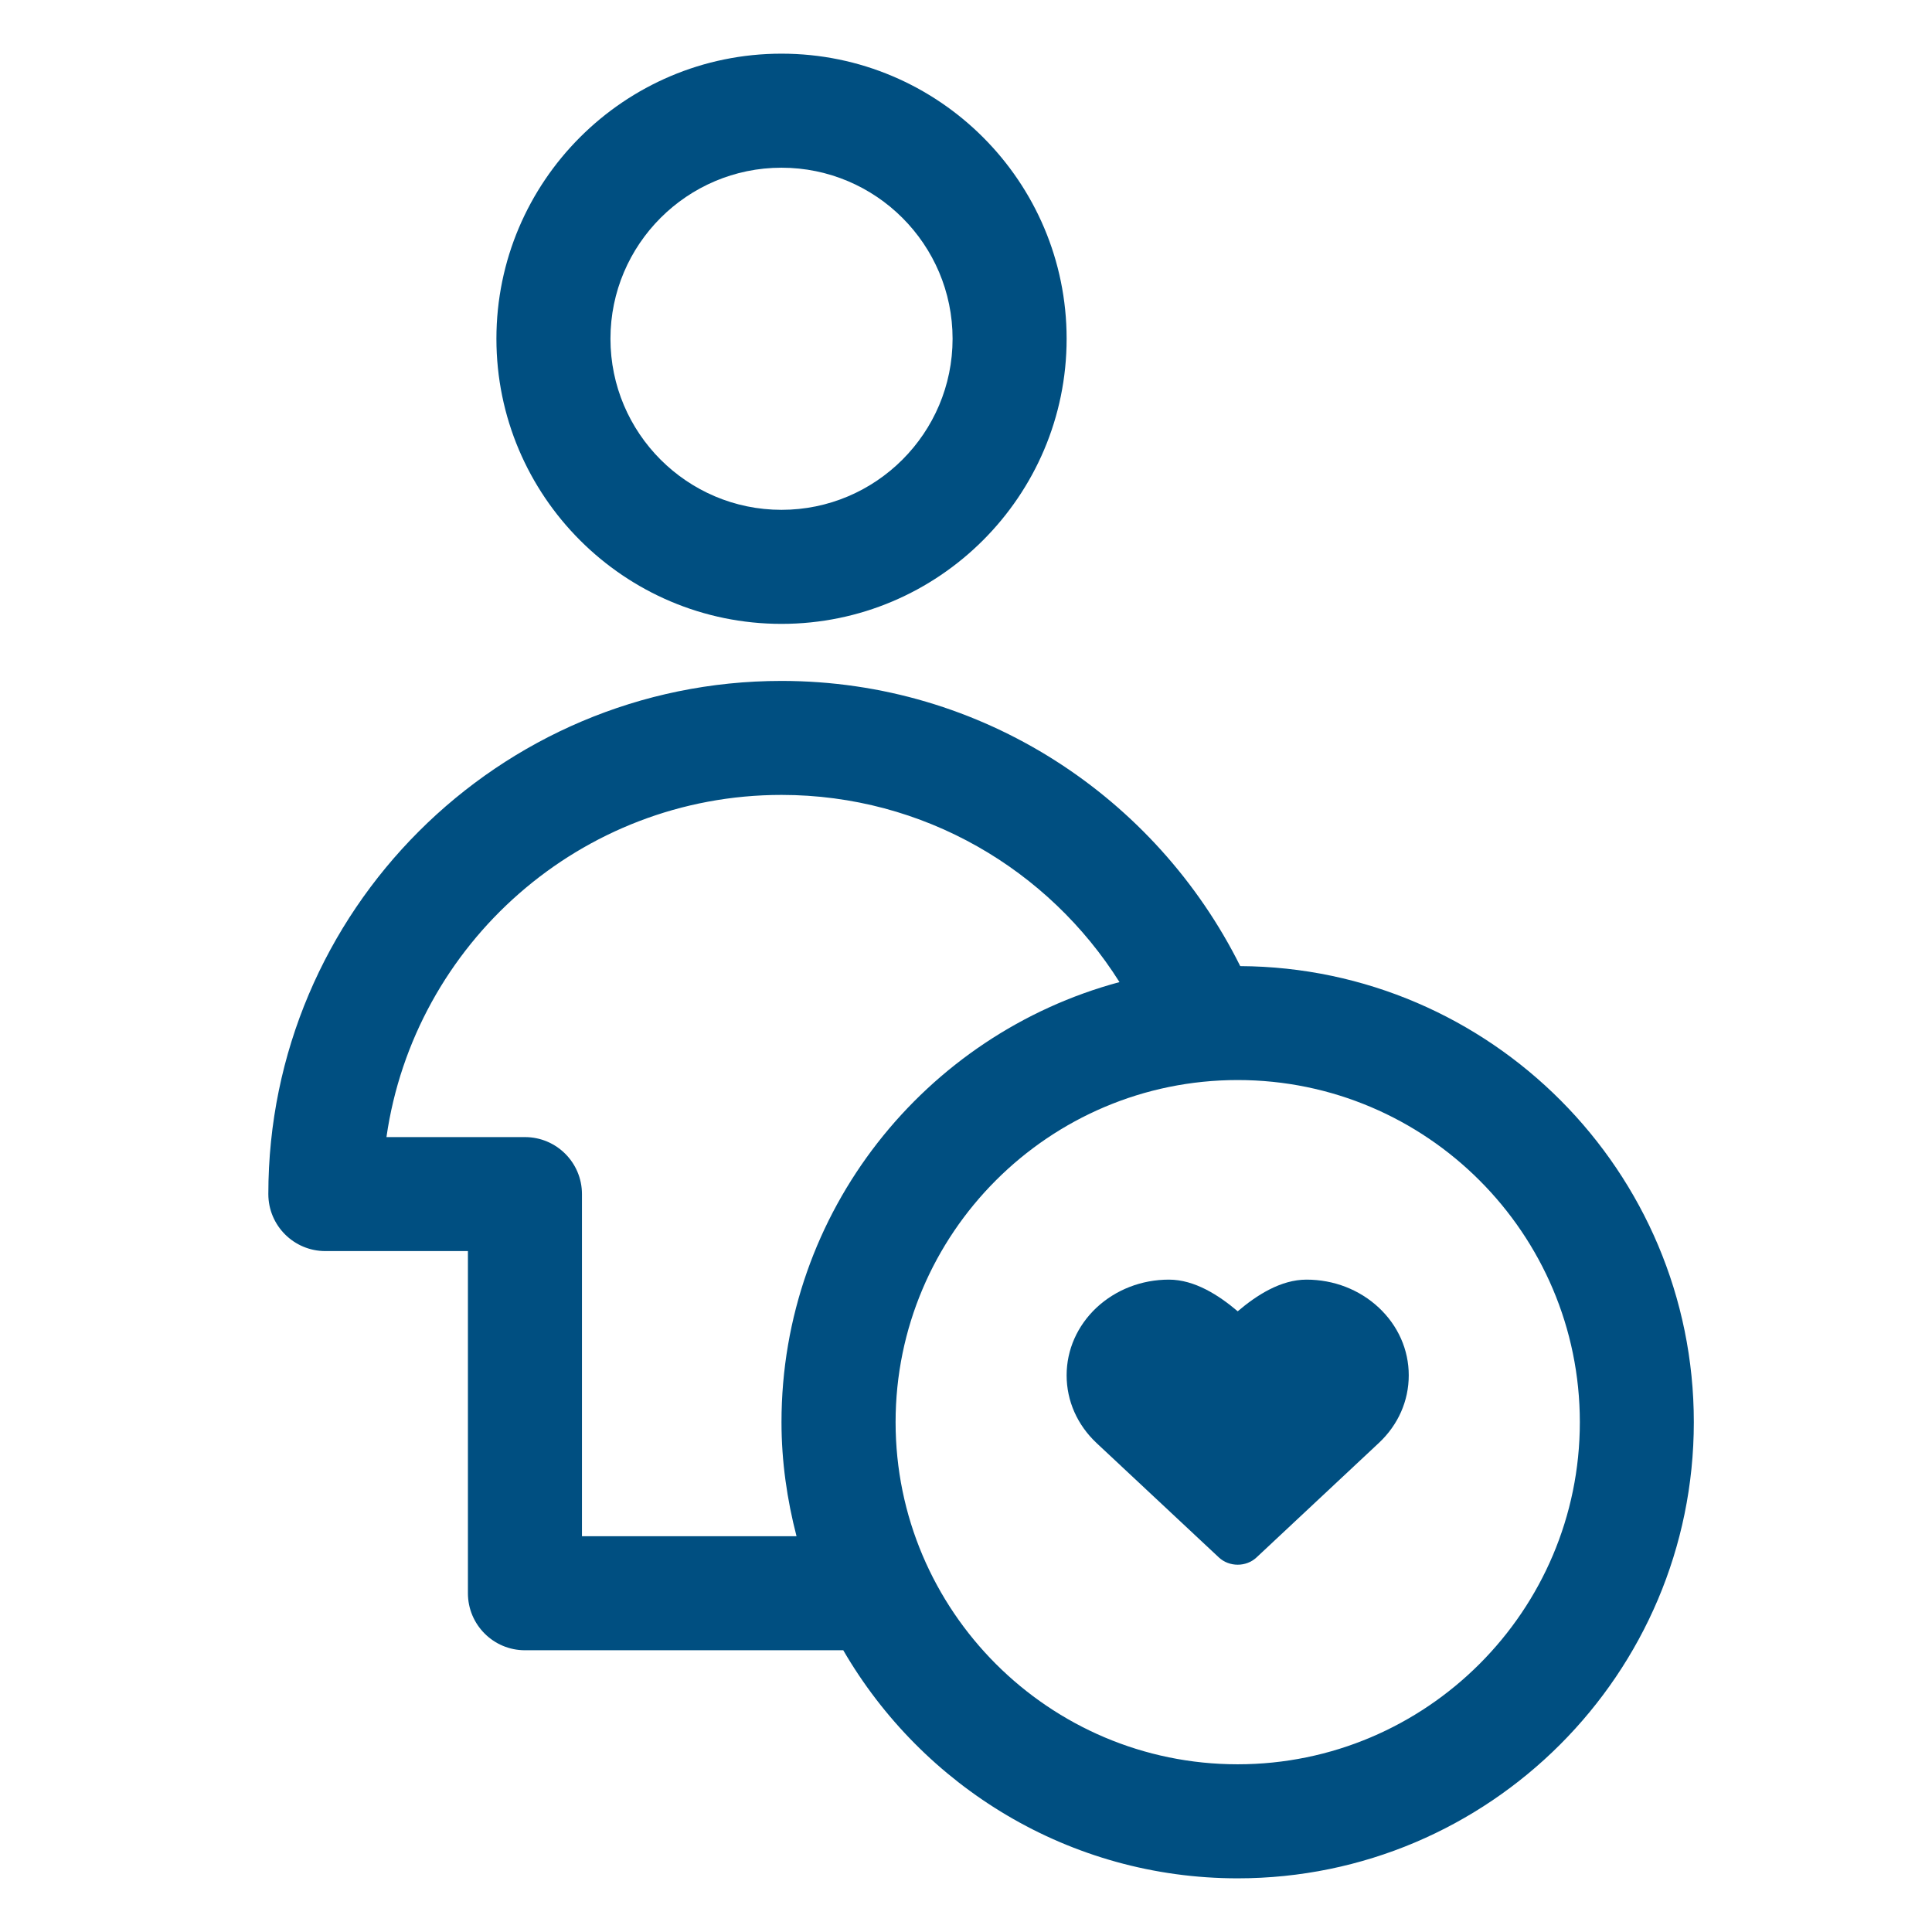
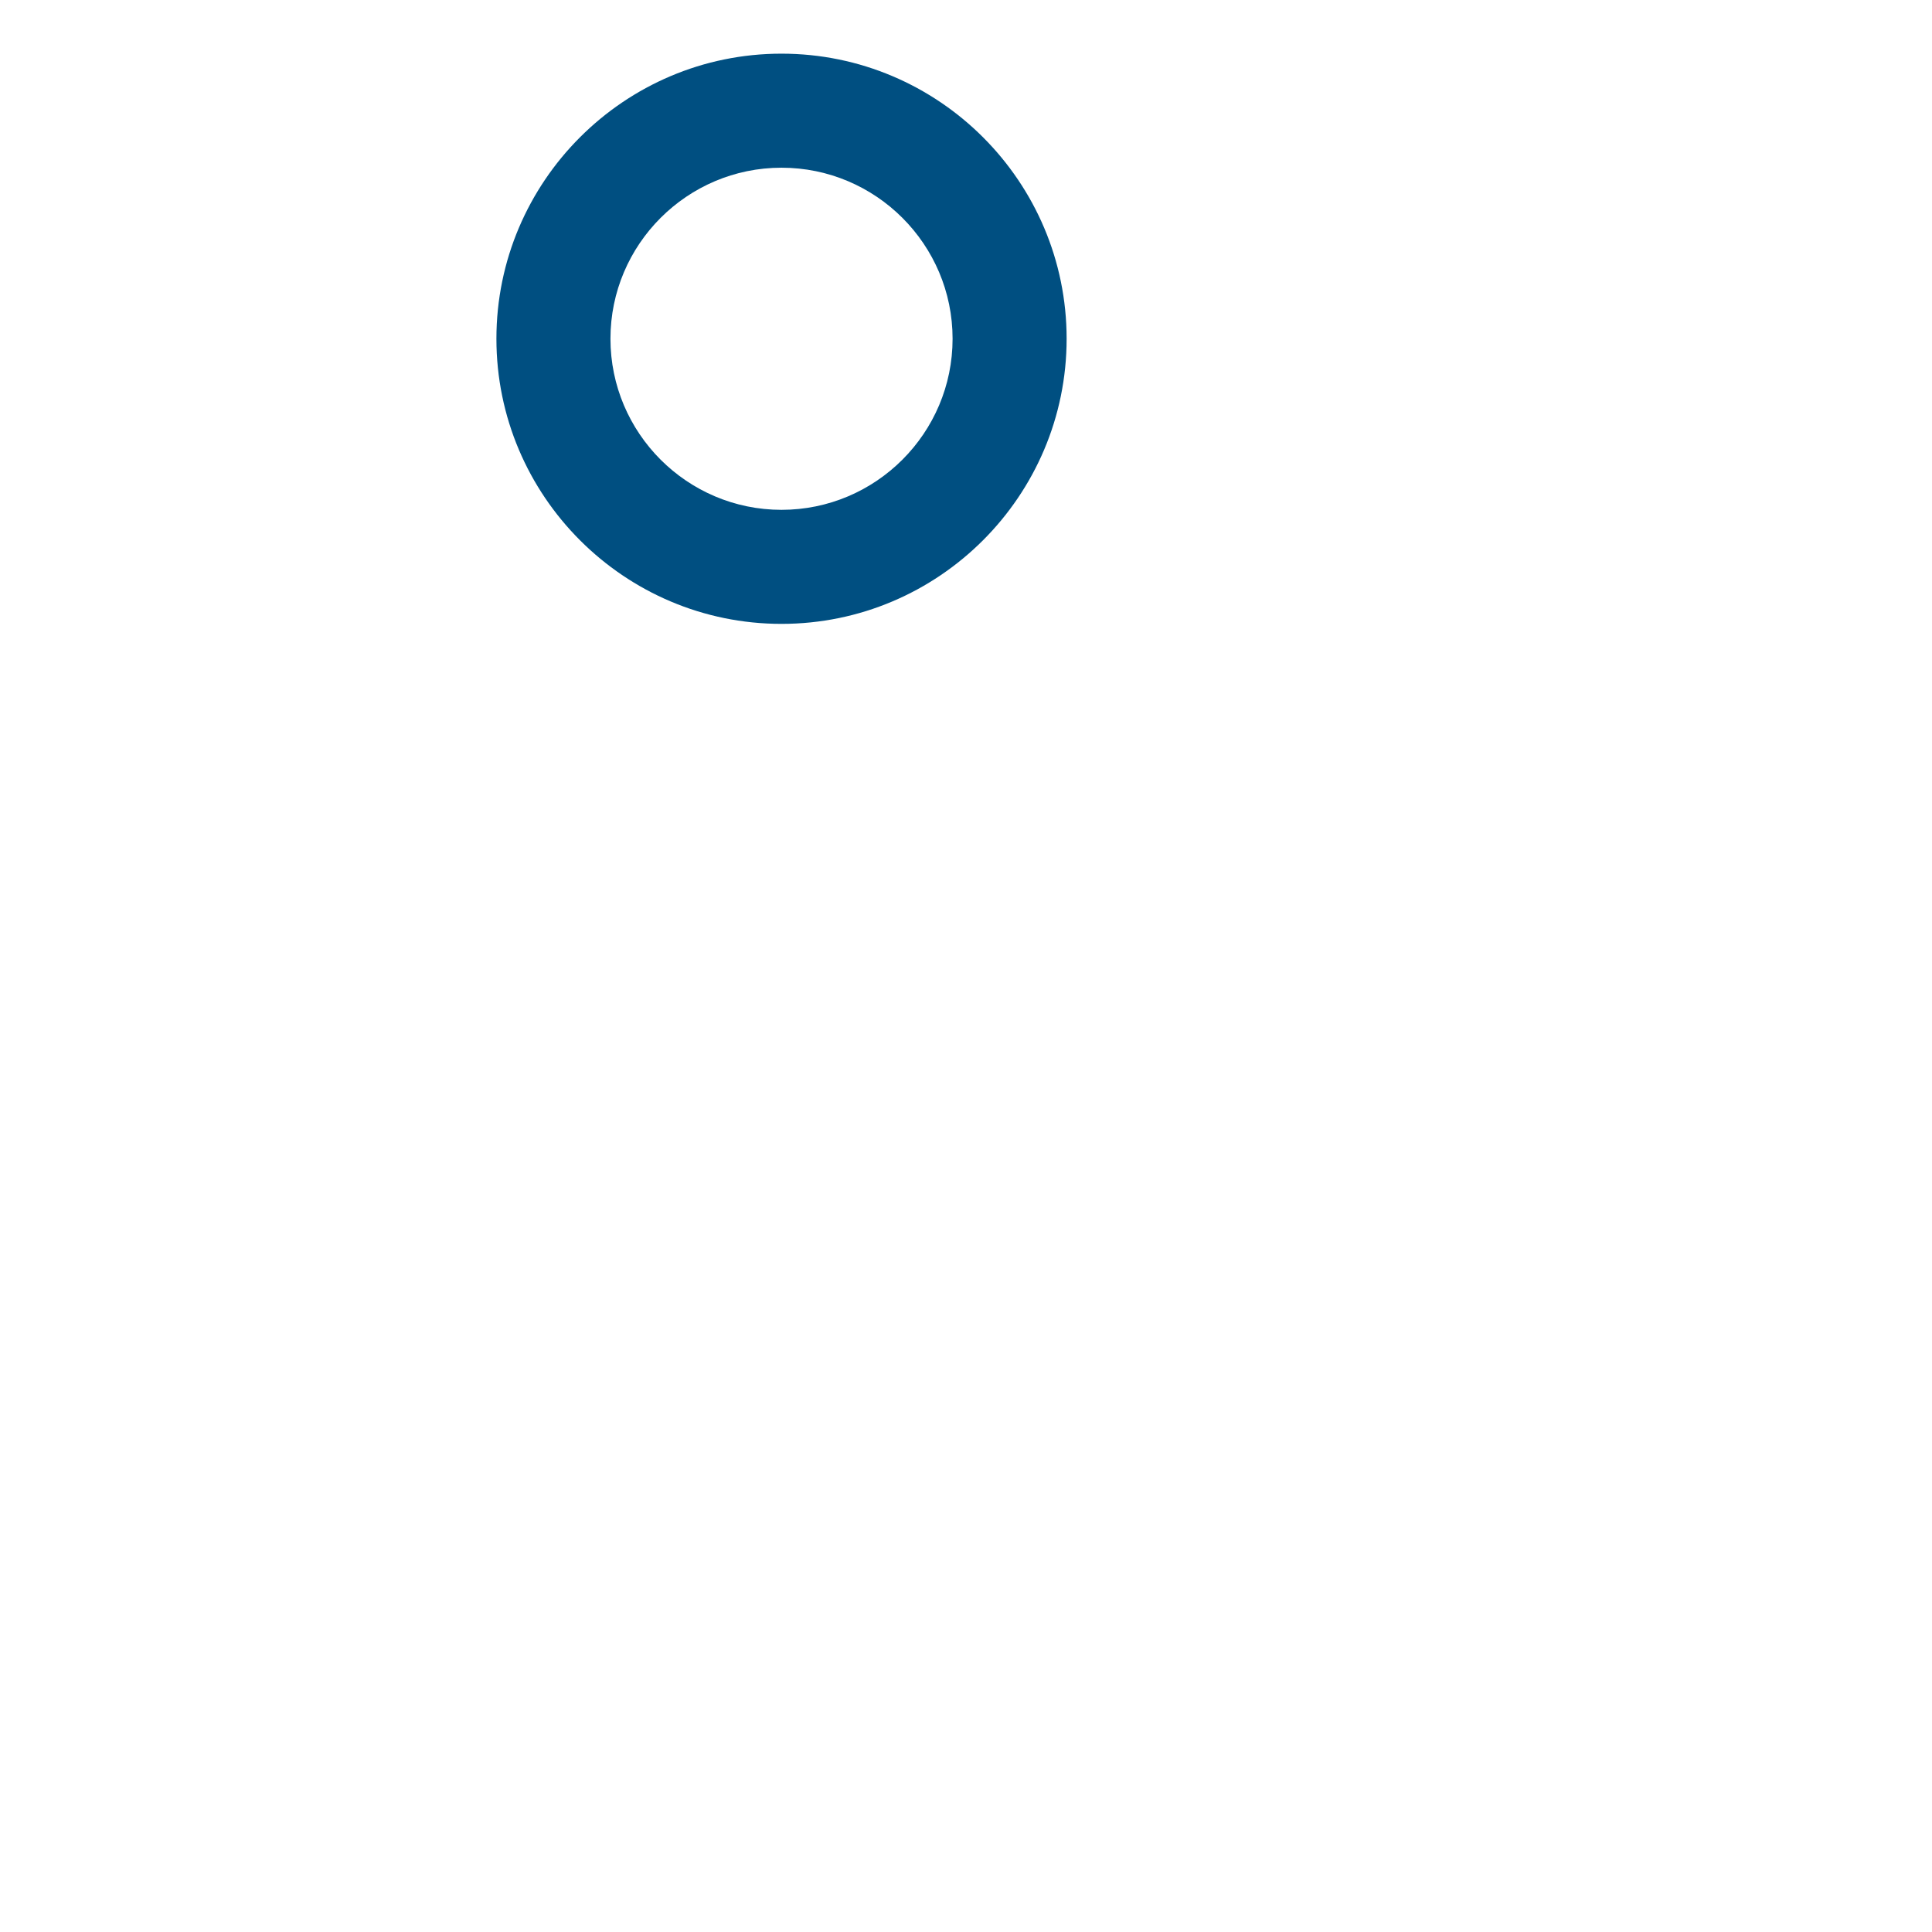
<svg xmlns="http://www.w3.org/2000/svg" width="36px" height="36px" viewBox="0 0 36 36" version="1.1">
  <title>kontrolle_1</title>
  <g id="kontrolle_1" stroke="none" stroke-width="1" fill="none" fill-rule="evenodd">
    <g id="Group-7" transform="translate(5, 1)" fill="#004F81">
      <path d="M9.562,2.125 C11.32,2.125 12.75,3.555 12.75,5.312 C12.75,7.07 11.32,8.5 9.562,8.5 C7.805,8.5 6.375,7.07 6.375,5.312 C6.375,3.555 7.805,2.125 9.562,2.125 M9.562,10.625 C12.492,10.625 14.875,8.242 14.875,5.312 C14.875,2.383 12.492,0 9.562,0 C6.633,0 4.25,2.383 4.25,5.312 C4.25,8.242 6.633,10.625 9.562,10.625" id="Fill-1" />
-       <path d="M18.062,31.875 C14.547,31.875 11.688,29.015 11.688,25.5 C11.688,21.985 14.547,19.125 18.062,19.125 C21.578,19.125 24.438,21.985 24.438,25.5 C24.438,29.015 21.578,31.875 18.062,31.875 L18.062,31.875 Z M5.844,27.625 L5.844,21.25 C5.844,20.663 5.368,20.188 4.781,20.188 L2.201,20.188 C2.718,16.588 5.822,13.812 9.562,13.812 C12.213,13.812 14.543,15.207 15.86,17.3 C12.239,18.273 9.562,21.576 9.562,25.5 C9.562,26.235 9.666,26.944 9.842,27.625 L5.844,27.625 Z M18.11,17.002 C16.543,13.858 13.307,11.688 9.562,11.688 C4.29,11.688 0,15.977 0,21.25 C0,21.837 0.476,22.312 1.062,22.312 L3.719,22.312 L3.719,28.688 C3.719,29.274 4.195,29.75 4.781,29.75 L10.713,29.75 C12.185,32.286 14.925,34 18.062,34 C22.749,34 26.562,30.187 26.562,25.5 C26.562,20.829 22.775,17.028 18.11,17.002 L18.11,17.002 Z" id="Fill-3" />
-       <path d="M19.344,22.844 C18.865,22.844 18.414,23.135 18.063,23.434 C17.711,23.135 17.26,22.844 16.782,22.844 C16.272,22.844 15.794,23.03 15.433,23.365 C15.074,23.703 14.875,24.151 14.875,24.627 C14.875,25.104 15.074,25.552 15.433,25.889 L17.711,28.02 C17.808,28.111 17.936,28.156 18.063,28.156 C18.19,28.156 18.317,28.111 18.414,28.02 L20.691,25.889 C21.052,25.552 21.25,25.104 21.25,24.627 C21.25,24.151 21.052,23.703 20.691,23.365 C20.332,23.03 19.853,22.844 19.344,22.844" id="Fill-5" />
    </g>
  </g>
</svg>